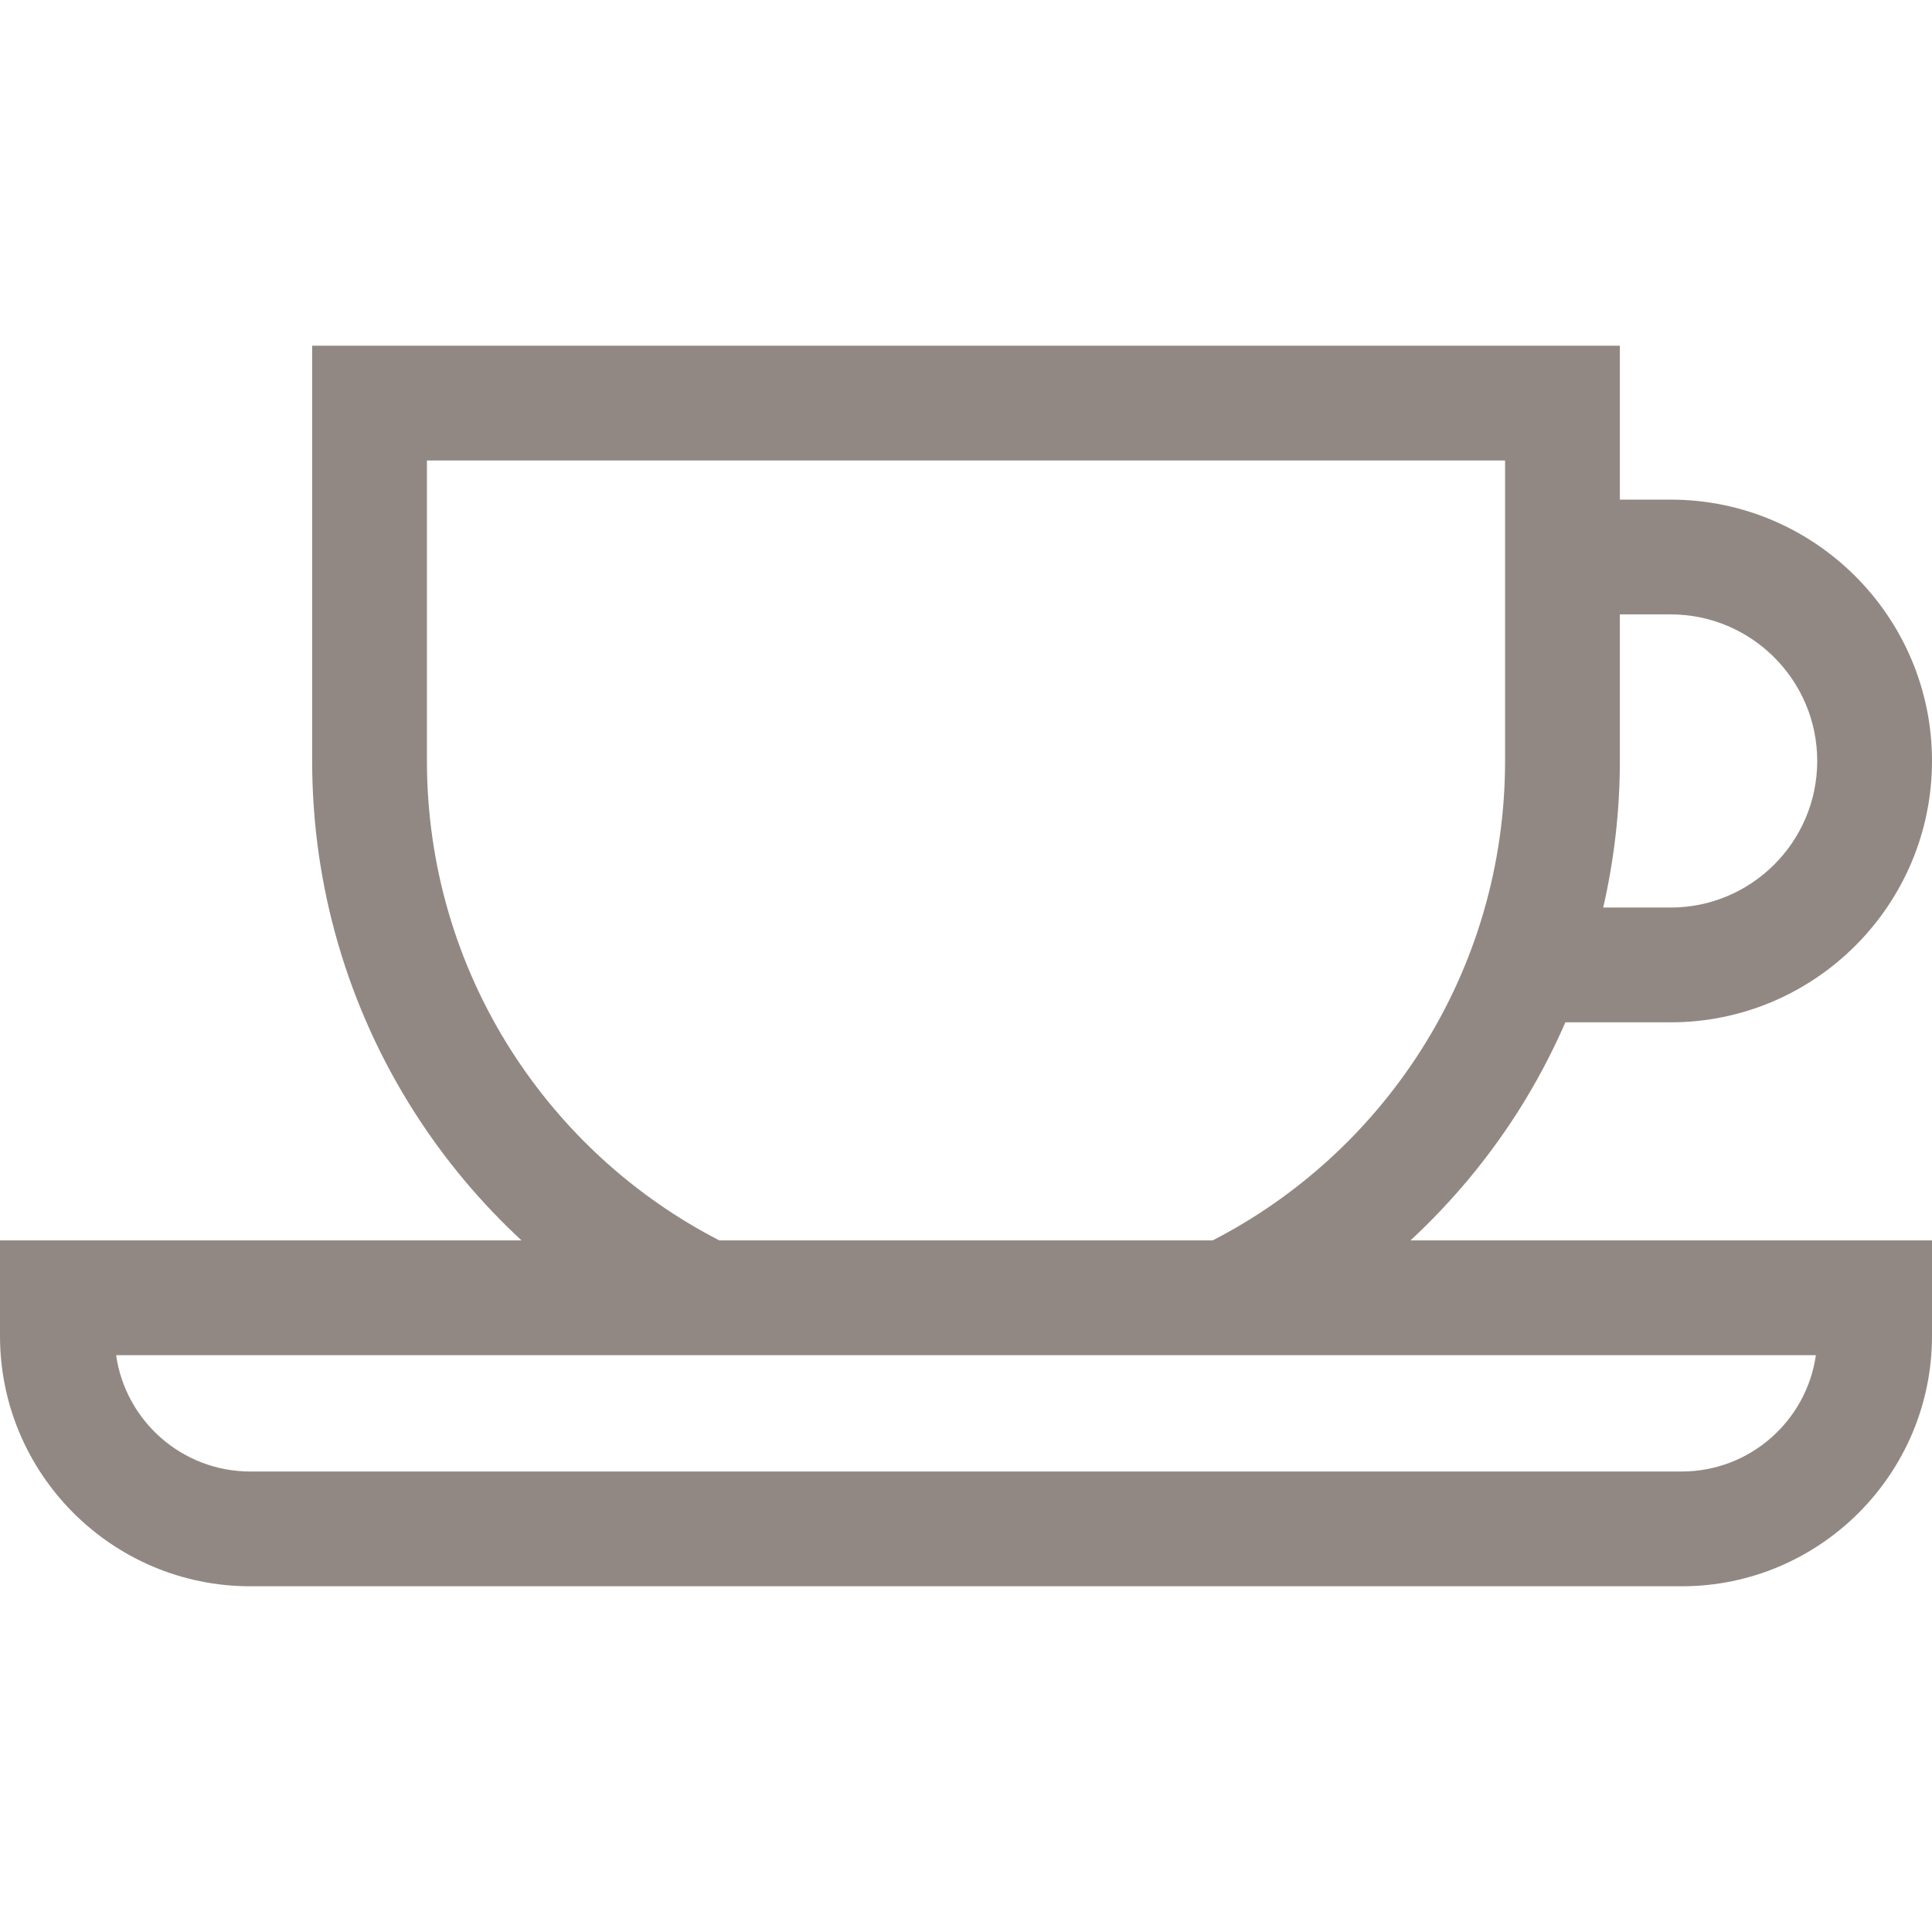
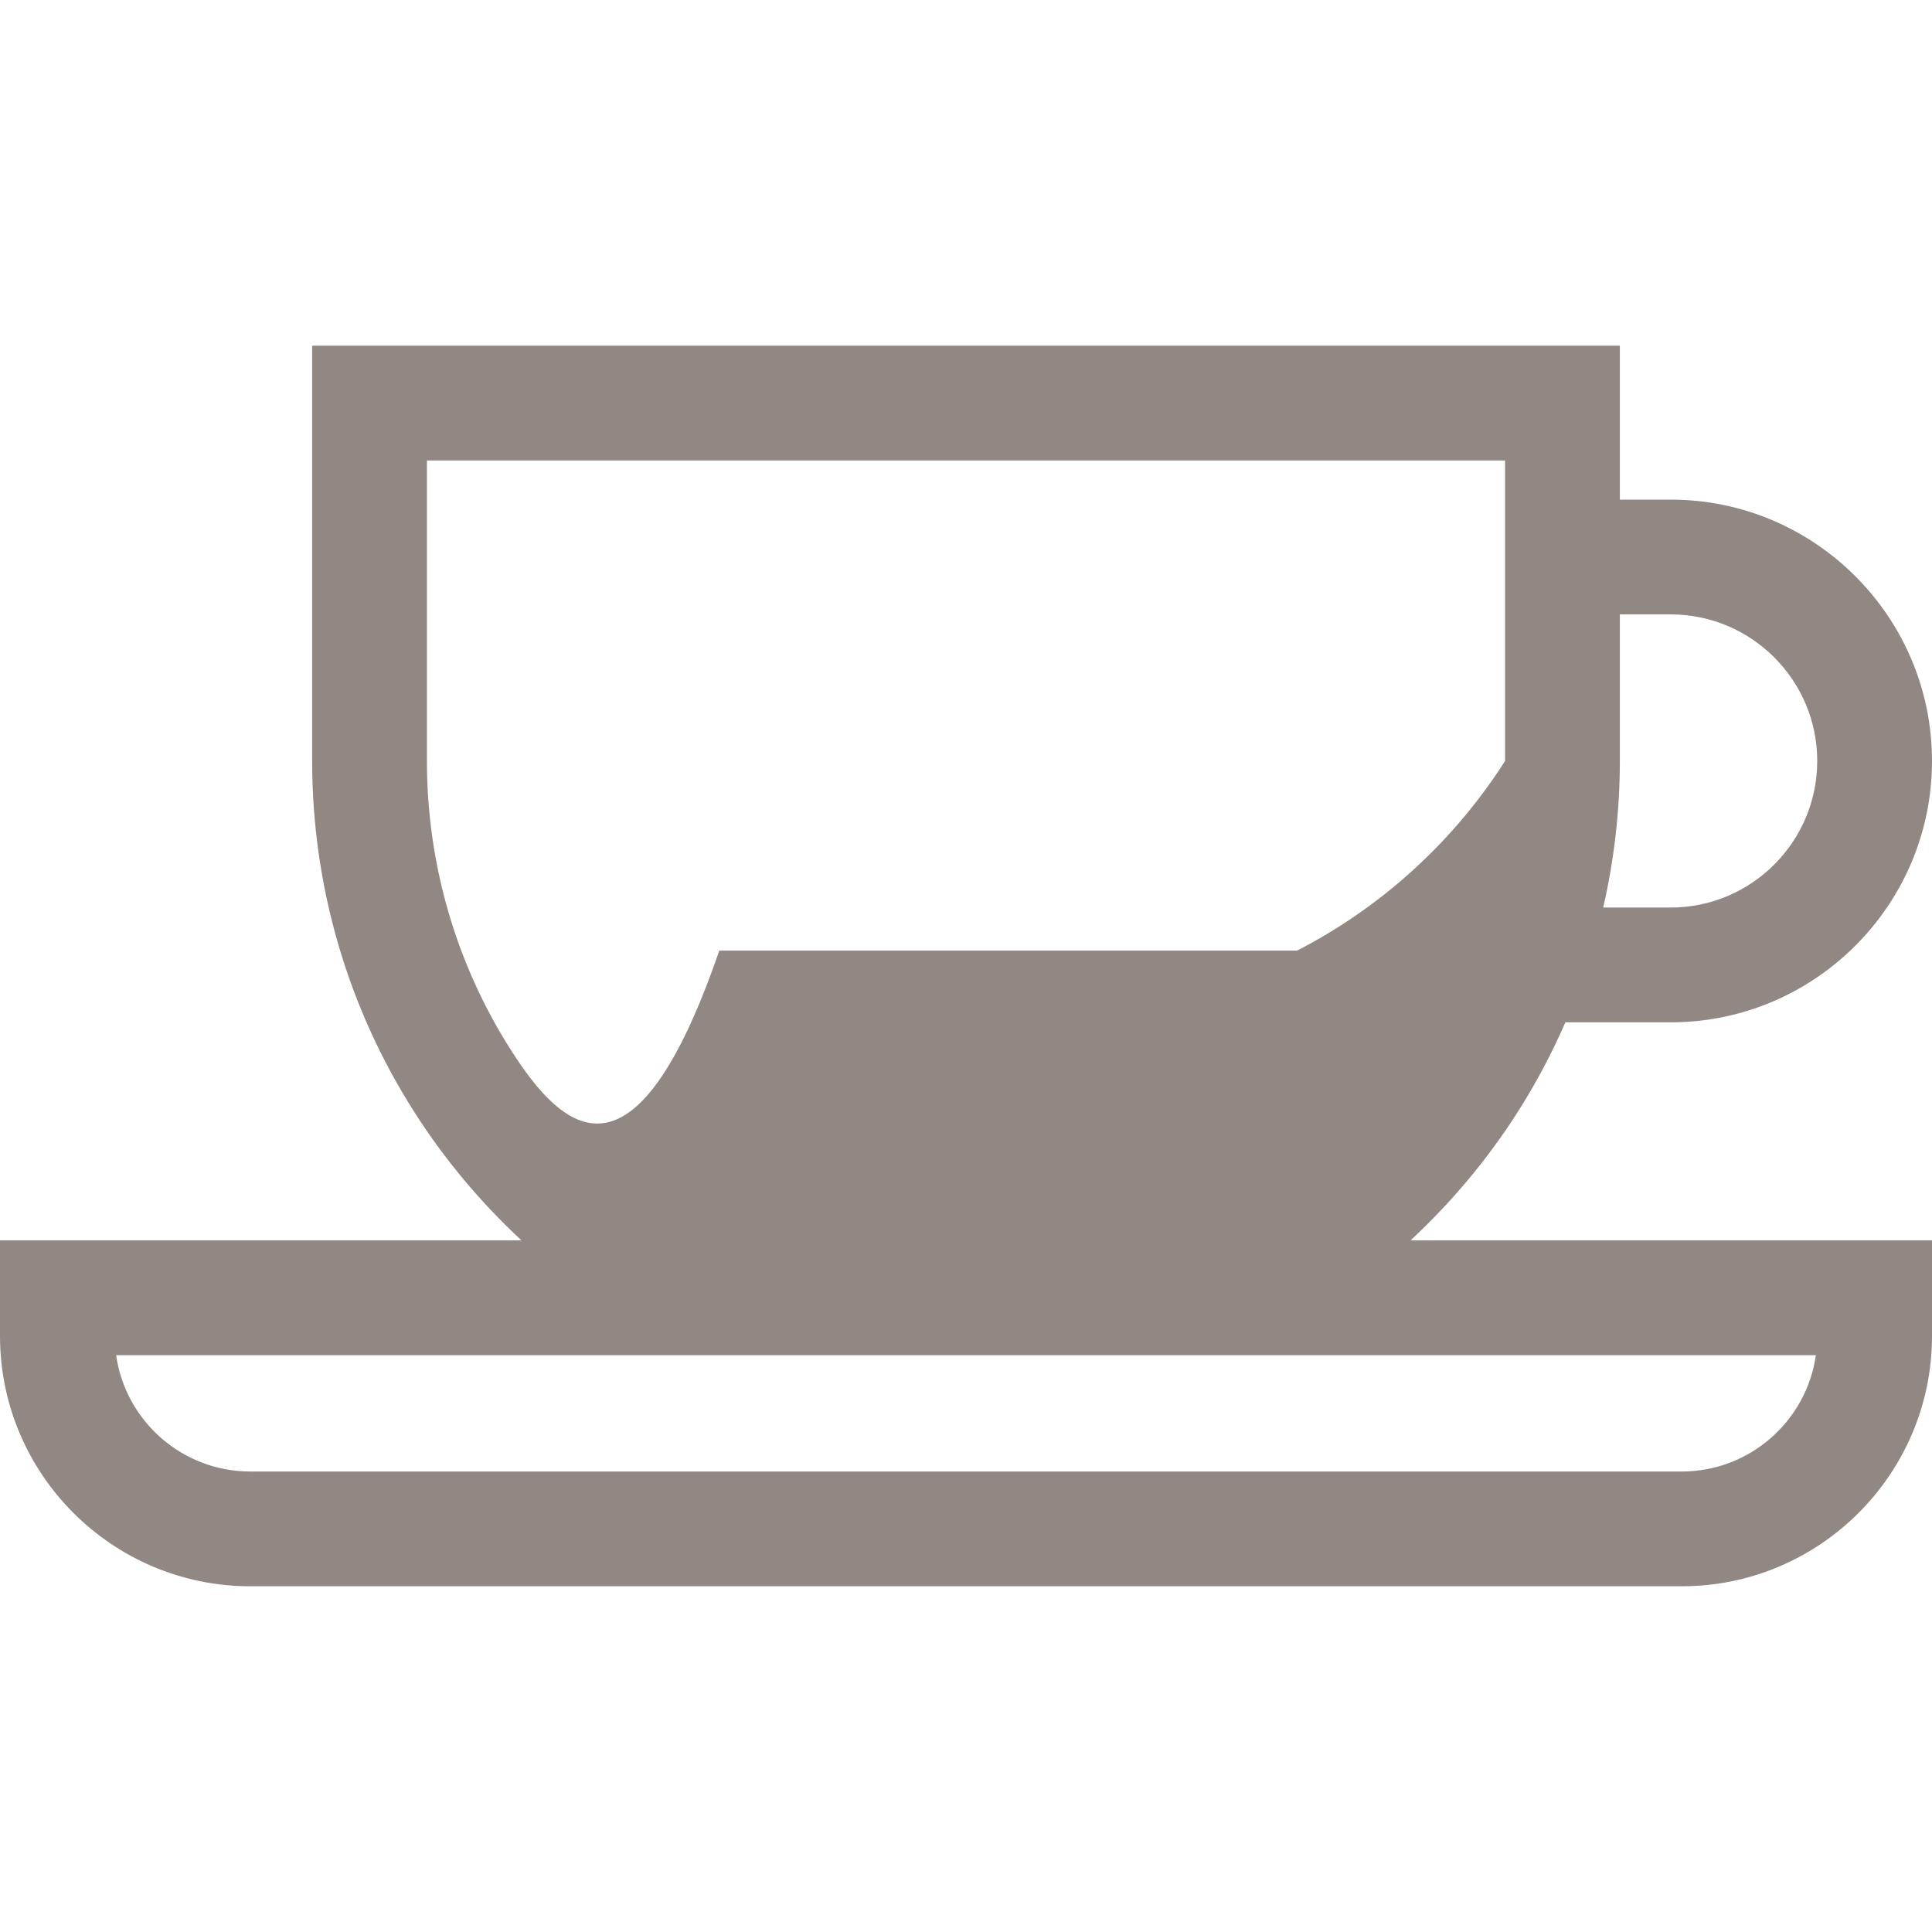
<svg xmlns="http://www.w3.org/2000/svg" fill="#918884" height="800px" width="800px" version="1.1" id="Layer_1" viewBox="0 0 512 512" xml:space="preserve">
  <g>
    <g>
-       <path d="M402.115,294.84c4.893-7.658,9.126-15.659,12.727-23.913h27.894c38.193,0,69.263-31.072,69.263-69.263    c0-38.19-31.072-69.261-69.263-69.261h-13.46V91.62H82.724v110.042c0,33.145,9.393,65.366,27.162,93.176    c8.001,12.523,17.536,23.879,28.313,33.875H0v25.347c0,36.567,29.75,66.318,66.316,66.318h379.368    c36.566,0,66.316-29.751,66.316-66.318v-25.347H373.802C384.577,318.719,394.113,307.362,402.115,294.84z M429.277,201.664    v-38.844h13.46c21.421,0,38.846,17.426,38.846,38.844c0,21.421-17.427,38.846-38.846,38.846h-17.869    C427.769,227.852,429.277,214.833,429.277,201.664z M135.518,278.463c-14.639-22.912-22.377-49.468-22.377-76.8v-79.625H398.86    v79.625c0,27.332-7.738,53.888-22.377,76.8c-13.65,21.363-32.652,38.679-55.1,50.252H190.618    C168.169,317.143,149.168,299.826,135.518,278.463z M481.227,359.132c-2.471,17.404-17.468,30.832-35.543,30.832H66.316    c-18.075,0-33.072-13.428-35.543-30.832h152.755h144.945H481.227z" />
+       <path d="M402.115,294.84c4.893-7.658,9.126-15.659,12.727-23.913h27.894c38.193,0,69.263-31.072,69.263-69.263    c0-38.19-31.072-69.261-69.263-69.261h-13.46V91.62H82.724v110.042c0,33.145,9.393,65.366,27.162,93.176    c8.001,12.523,17.536,23.879,28.313,33.875H0v25.347c0,36.567,29.75,66.318,66.316,66.318h379.368    c36.566,0,66.316-29.751,66.316-66.318v-25.347H373.802C384.577,318.719,394.113,307.362,402.115,294.84z M429.277,201.664    v-38.844h13.46c21.421,0,38.846,17.426,38.846,38.844c0,21.421-17.427,38.846-38.846,38.846h-17.869    C427.769,227.852,429.277,214.833,429.277,201.664z M135.518,278.463c-14.639-22.912-22.377-49.468-22.377-76.8v-79.625H398.86    v79.625c-13.65,21.363-32.652,38.679-55.1,50.252H190.618    C168.169,317.143,149.168,299.826,135.518,278.463z M481.227,359.132c-2.471,17.404-17.468,30.832-35.543,30.832H66.316    c-18.075,0-33.072-13.428-35.543-30.832h152.755h144.945H481.227z" />
    </g>
  </g>
</svg>